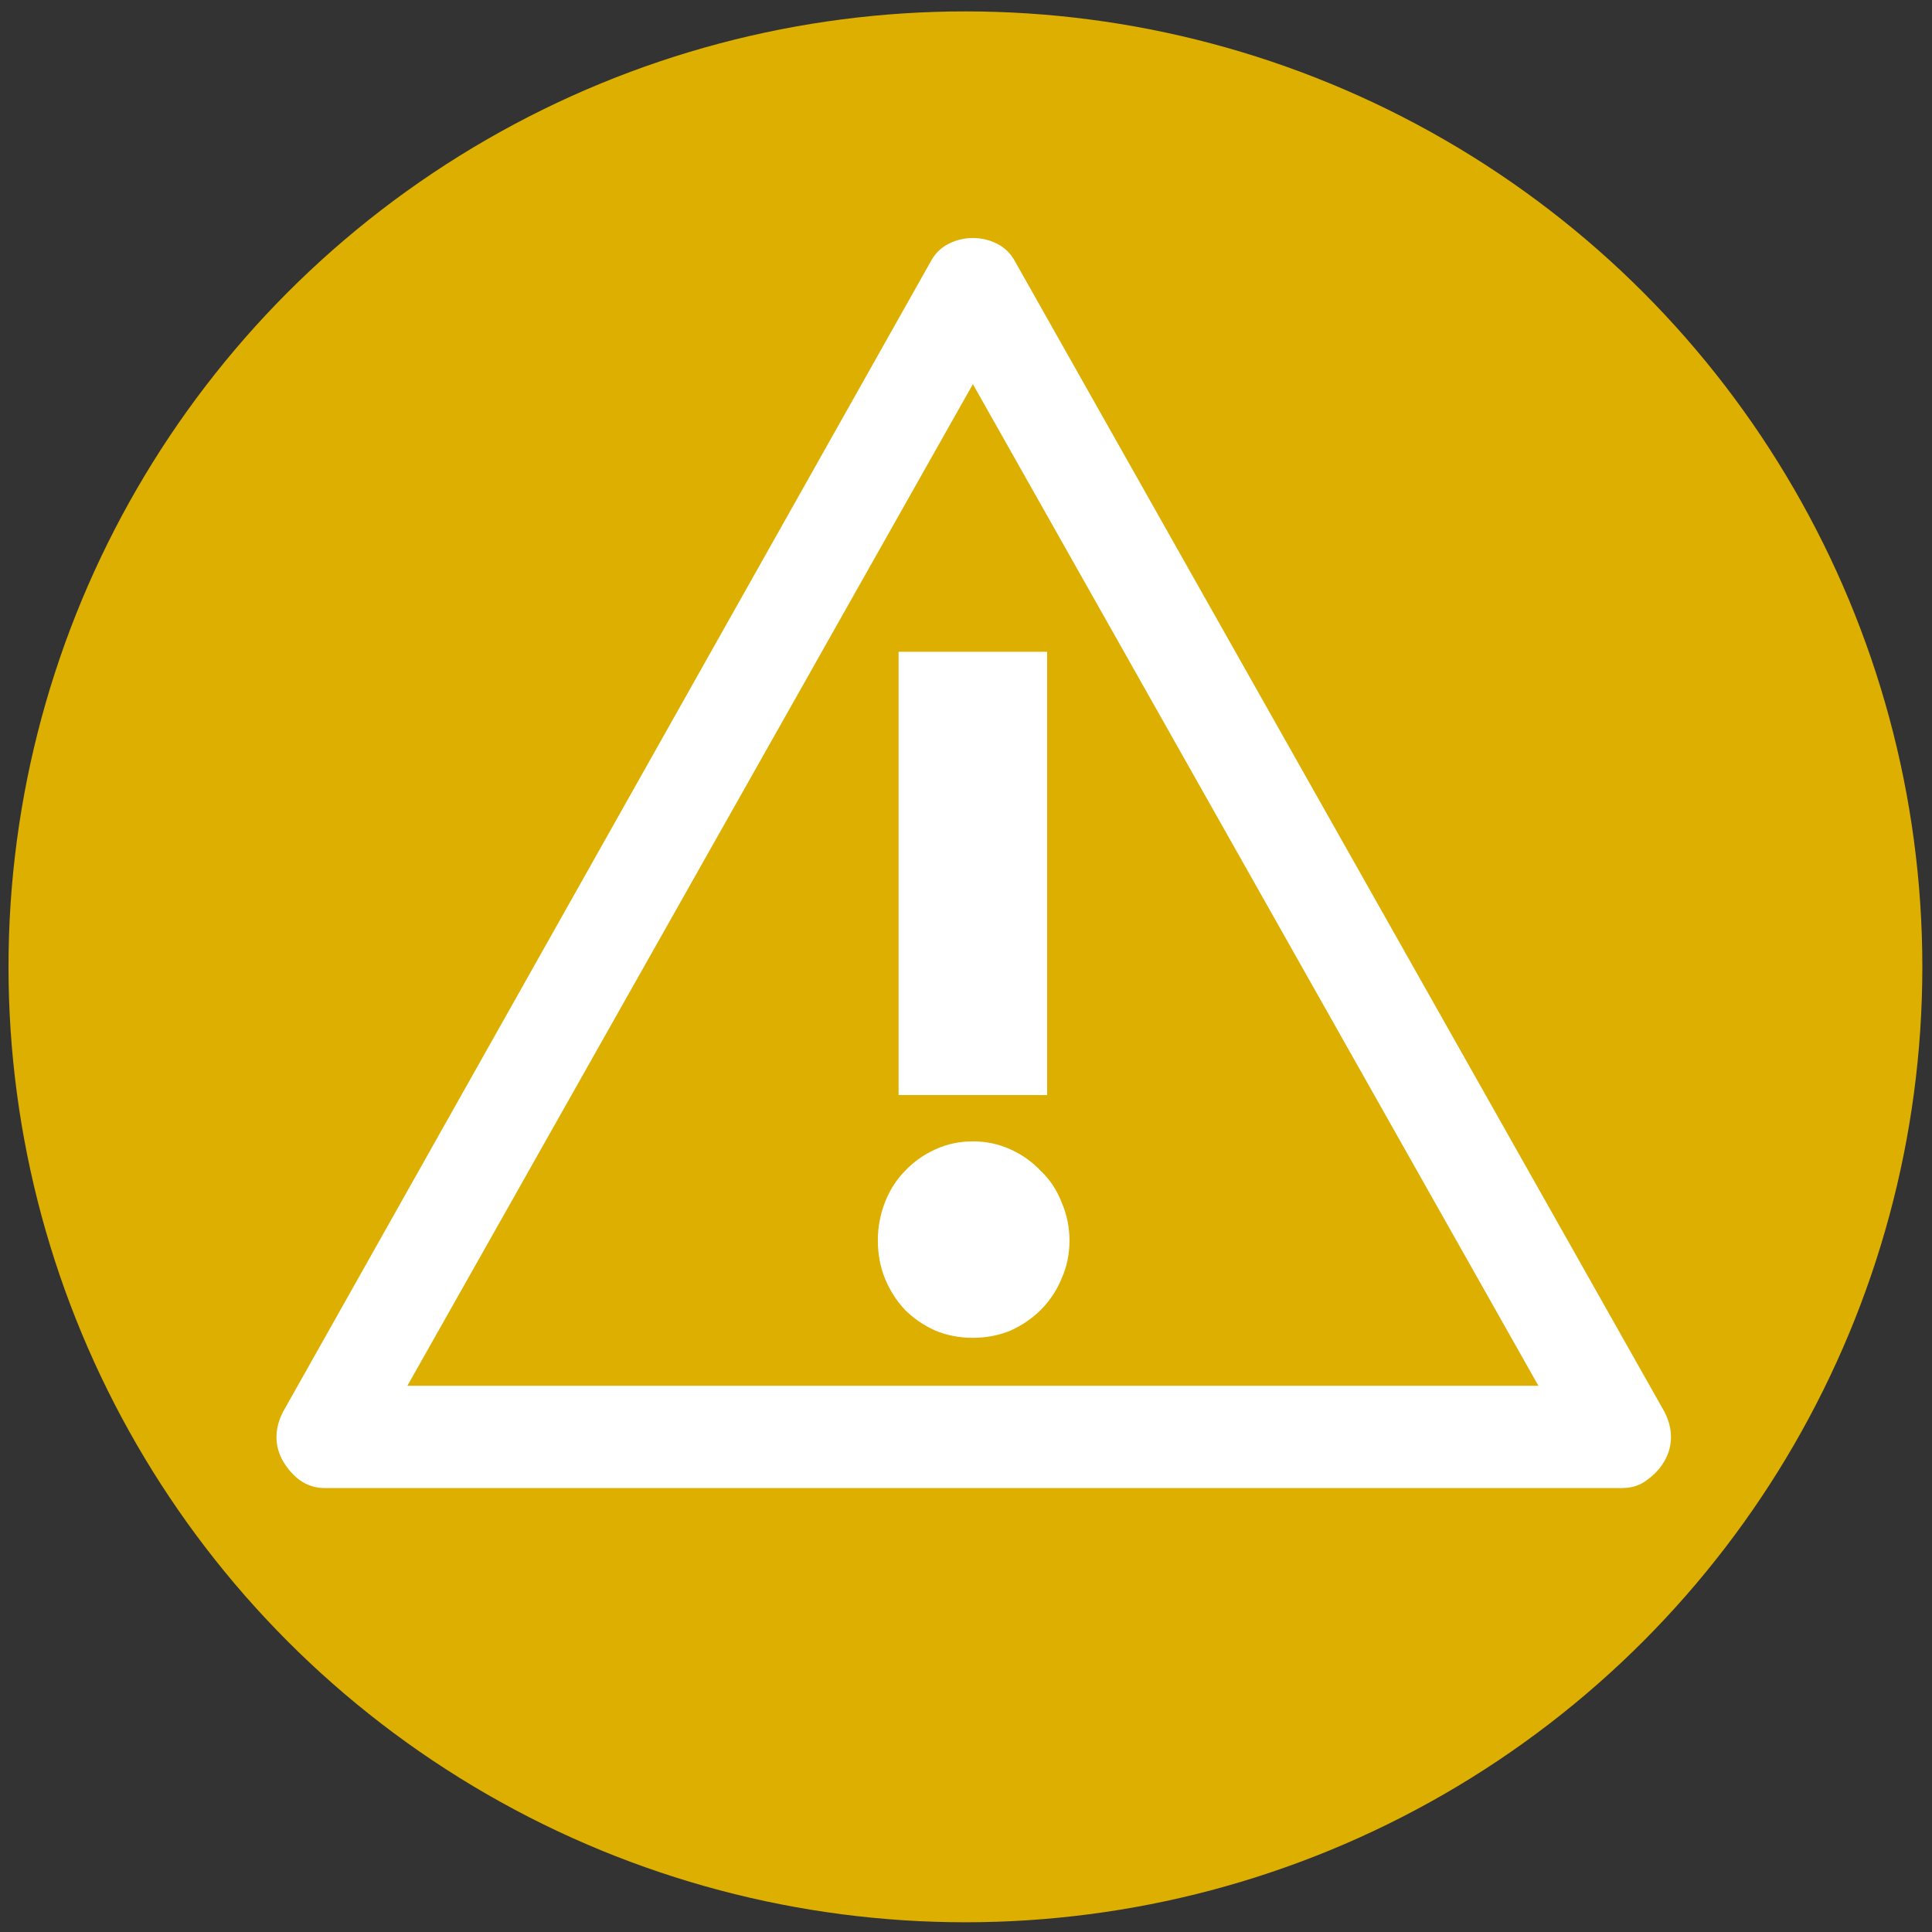
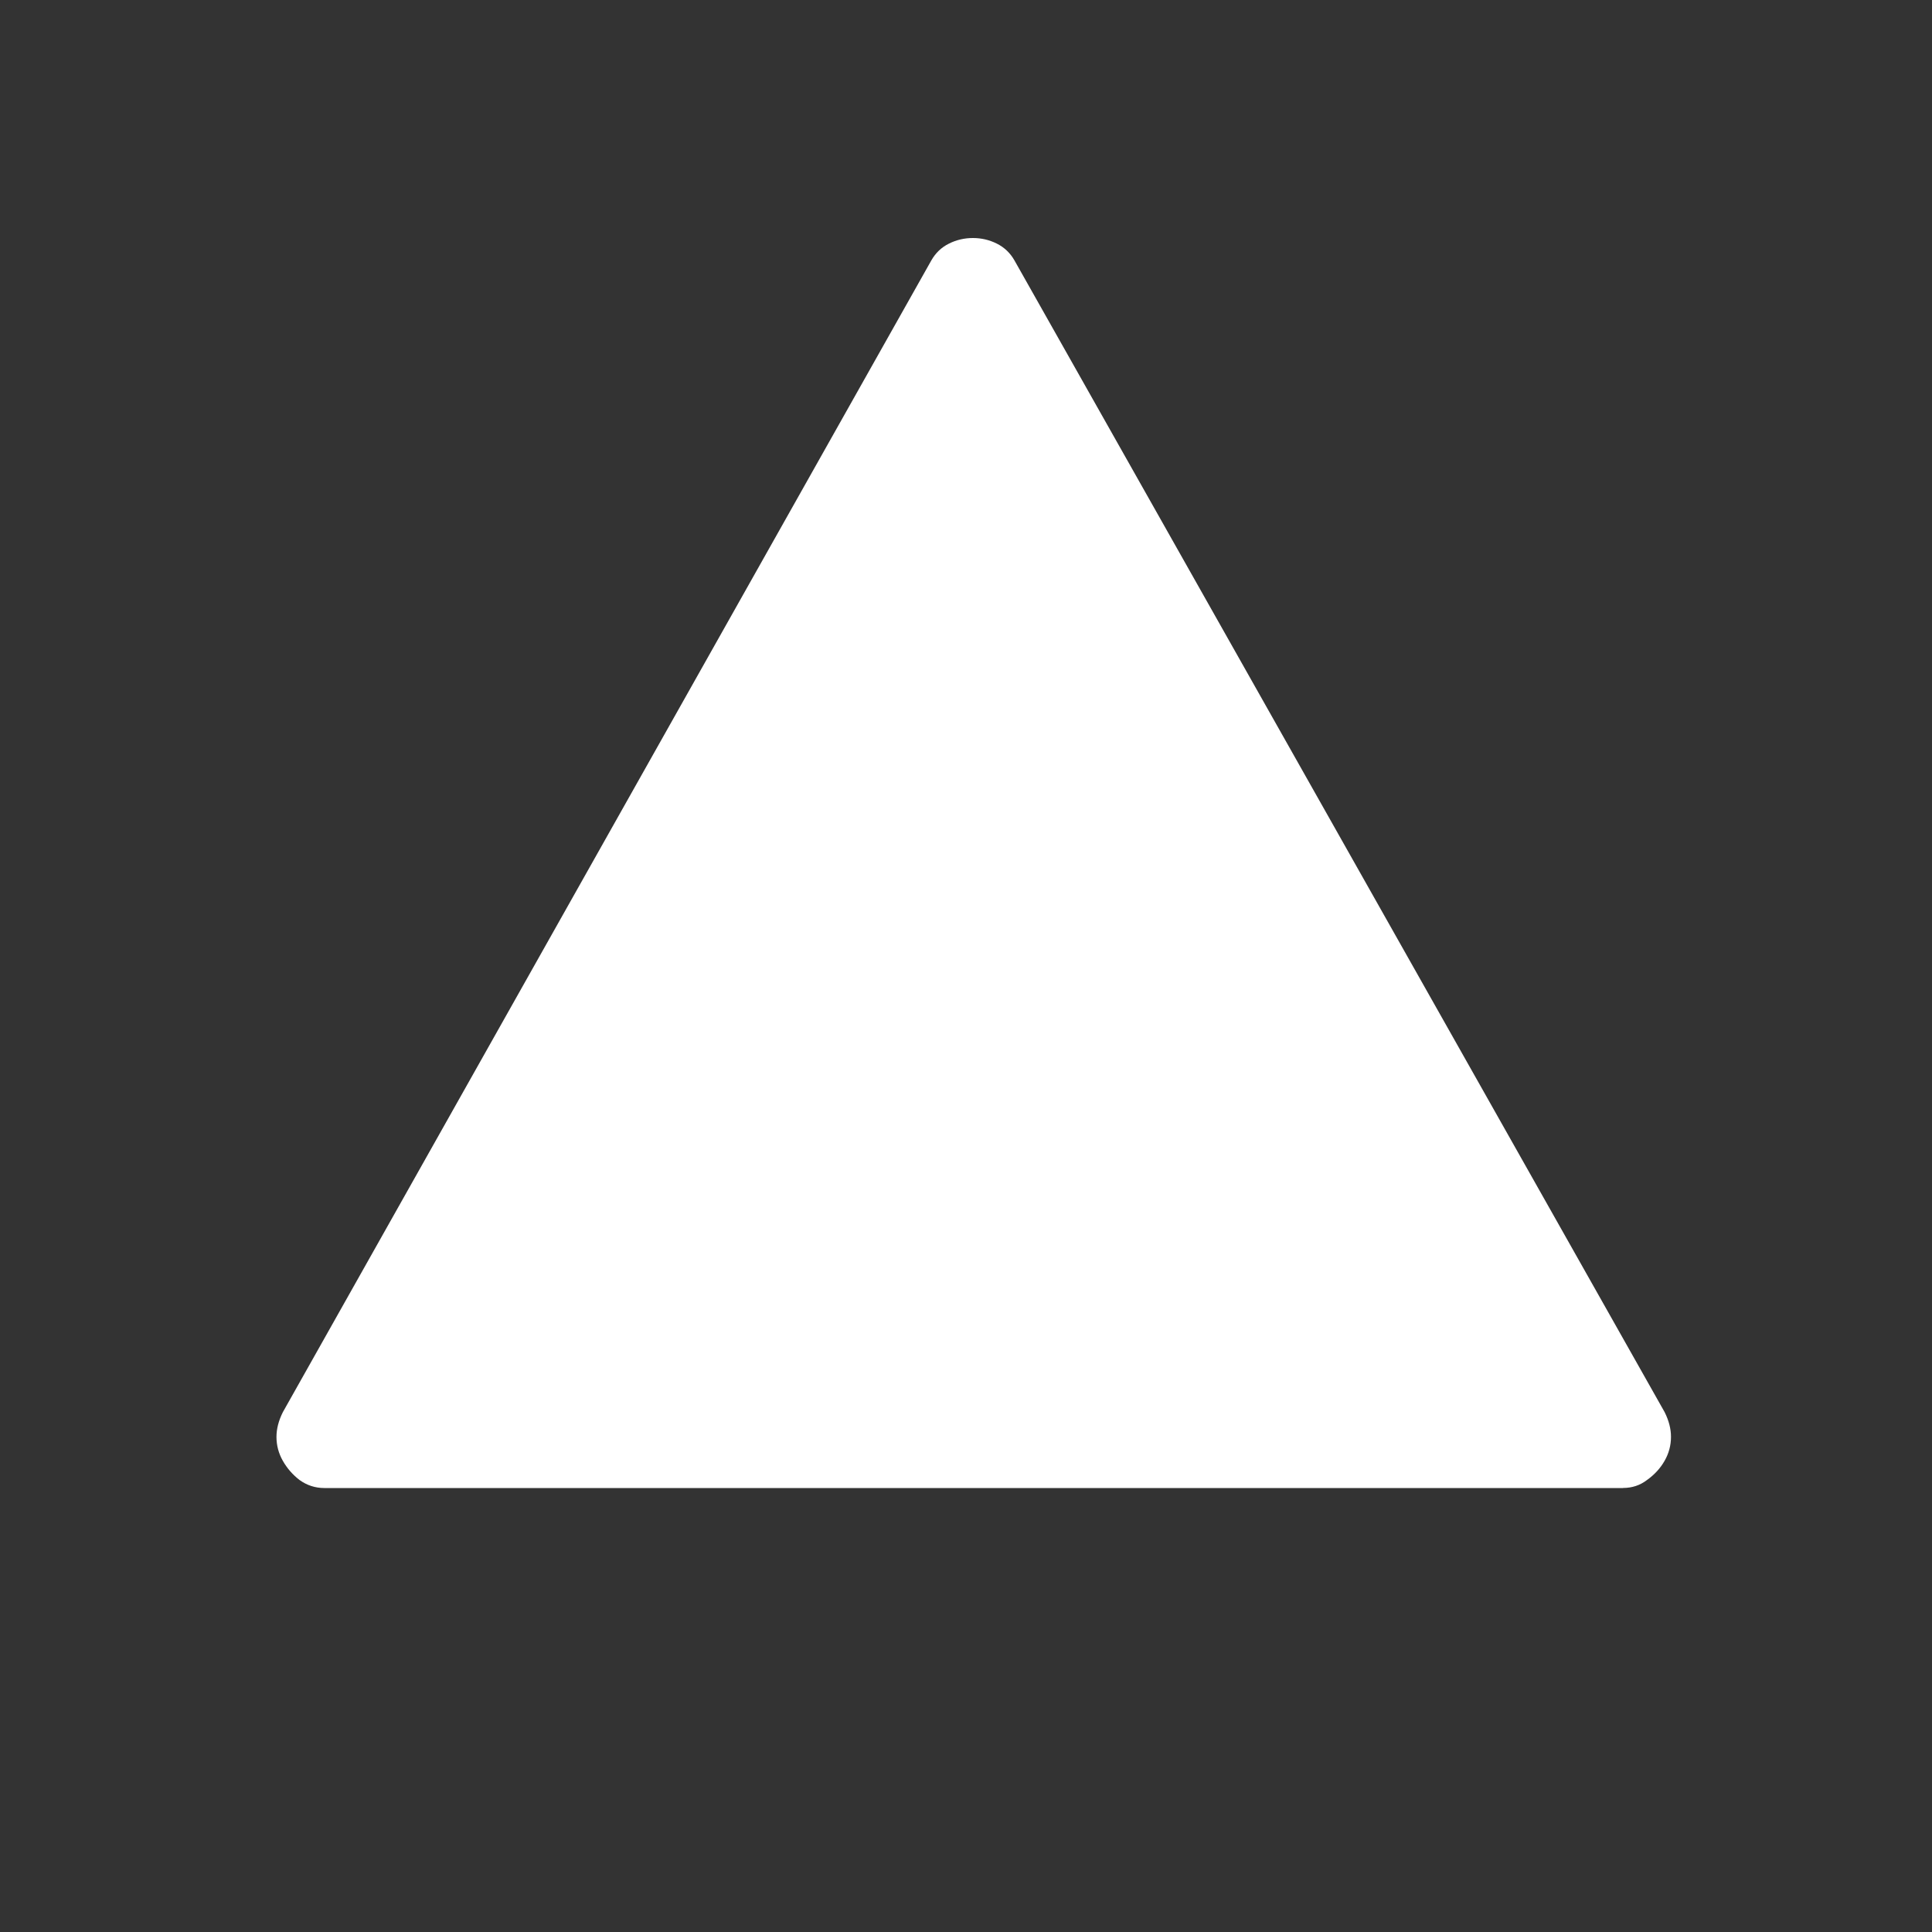
<svg xmlns="http://www.w3.org/2000/svg" xmlns:ns1="http://www.inkscape.org/namespaces/inkscape" xmlns:ns2="http://sodipodi.sourceforge.net/DTD/sodipodi-0.dtd" width="30mm" height="30mm" viewBox="0 0 30 30" version="1.1" id="svg8" ns1:version="0.92.4 (5da689c313, 2019-01-14)" ns2:docname="result-warning.svg">
  <rect x="0" y="0" width="30" height="30" fill="#333333" stroke="none" />
  <defs id="defs2">
    <ns1:path-effect effect="spiro" id="path-effect831" is_visible="true" />
  </defs>
  <ns2:namedview id="base" pagecolor="#ffffff" bordercolor="#666666" borderopacity="1.0" ns1:pageopacity="0.0" ns1:pageshadow="2" ns1:zoom="5.6" ns1:cx="102.28993" ns1:cy="113.44001" ns1:document-units="mm" ns1:current-layer="layer1" showgrid="false" ns1:window-width="3840" ns1:window-height="2035" ns1:window-x="-13" ns1:window-y="-13" ns1:window-maximized="1" />
  <g ns1:label="Vrstva 1" ns1:groupmode="layer" id="layer1" transform="translate(0,-267)">
-     <ellipse style="fill:#dcaf00;fill-opacity:1;stroke:none;stroke-width:1.134;stroke-linejoin:miter;stroke-miterlimit:4;stroke-dasharray:none;stroke-opacity:1;paint-order:stroke fill markers" id="path837" cx="14.991" cy="282.013" rx="14.859" ry="14.836" />
    <g aria-label="⚠" style="font-style:normal;font-variant:normal;font-weight:normal;font-stretch:normal;font-size:25.4px;line-height:1.25;font-family:sans-serif;-inkscape-font-specification:sans-serif;letter-spacing:0px;word-spacing:0px;fill:#ffffff;fill-opacity:1;stroke:none;stroke-width:0.265" id="text841">
-       <path d="M 25.202,290.106 H 5.036 q -0.211,0 -0.384,-0.124 -0.161,-0.124 -0.26,-0.298 -0.099,-0.174 -0.099,-0.372 0,-0.186 0.099,-0.384 L 14.462,271.043 q 0.099,-0.174 0.273,-0.26 0.174,-0.087 0.372,-0.087 0.198,0 0.372,0.087 0.174,0.087 0.273,0.26 l 10.096,17.884 q 0.099,0.198 0.099,0.384 0,0.198 -0.099,0.372 -0.099,0.174 -0.273,0.298 -0.161,0.124 -0.372,0.124 z M 6.326,288.518 H 23.888 l -8.781,-15.553 z m 9.934,-4.514 h -2.307 v -6.883 h 2.307 z m 0.347,2.257 q 0,0.322 -0.124,0.595 -0.112,0.273 -0.322,0.484 -0.198,0.198 -0.471,0.322 -0.273,0.112 -0.583,0.112 -0.31,0 -0.583,-0.112 -0.273,-0.124 -0.471,-0.322 -0.198,-0.211 -0.31,-0.484 -0.112,-0.273 -0.112,-0.595 0,-0.31 0.112,-0.595 0.112,-0.285 0.31,-0.484 0.198,-0.211 0.471,-0.335 0.273,-0.124 0.583,-0.124 0.31,0 0.583,0.124 0.273,0.124 0.471,0.335 0.211,0.198 0.322,0.484 0.124,0.285 0.124,0.595 z" style="font-size:25.4px;fill:#ffffff;fill-opacity:1;stroke-width:0.265" id="path1445" ns1:connector-curvature="0" />
+       <path d="M 25.202,290.106 H 5.036 q -0.211,0 -0.384,-0.124 -0.161,-0.124 -0.26,-0.298 -0.099,-0.174 -0.099,-0.372 0,-0.186 0.099,-0.384 L 14.462,271.043 q 0.099,-0.174 0.273,-0.26 0.174,-0.087 0.372,-0.087 0.198,0 0.372,0.087 0.174,0.087 0.273,0.26 l 10.096,17.884 q 0.099,0.198 0.099,0.384 0,0.198 -0.099,0.372 -0.099,0.174 -0.273,0.298 -0.161,0.124 -0.372,0.124 z H 23.888 l -8.781,-15.553 z m 9.934,-4.514 h -2.307 v -6.883 h 2.307 z m 0.347,2.257 q 0,0.322 -0.124,0.595 -0.112,0.273 -0.322,0.484 -0.198,0.198 -0.471,0.322 -0.273,0.112 -0.583,0.112 -0.31,0 -0.583,-0.112 -0.273,-0.124 -0.471,-0.322 -0.198,-0.211 -0.31,-0.484 -0.112,-0.273 -0.112,-0.595 0,-0.31 0.112,-0.595 0.112,-0.285 0.31,-0.484 0.198,-0.211 0.471,-0.335 0.273,-0.124 0.583,-0.124 0.31,0 0.583,0.124 0.273,0.124 0.471,0.335 0.211,0.198 0.322,0.484 0.124,0.285 0.124,0.595 z" style="font-size:25.4px;fill:#ffffff;fill-opacity:1;stroke-width:0.265" id="path1445" ns1:connector-curvature="0" />
    </g>
  </g>
</svg>